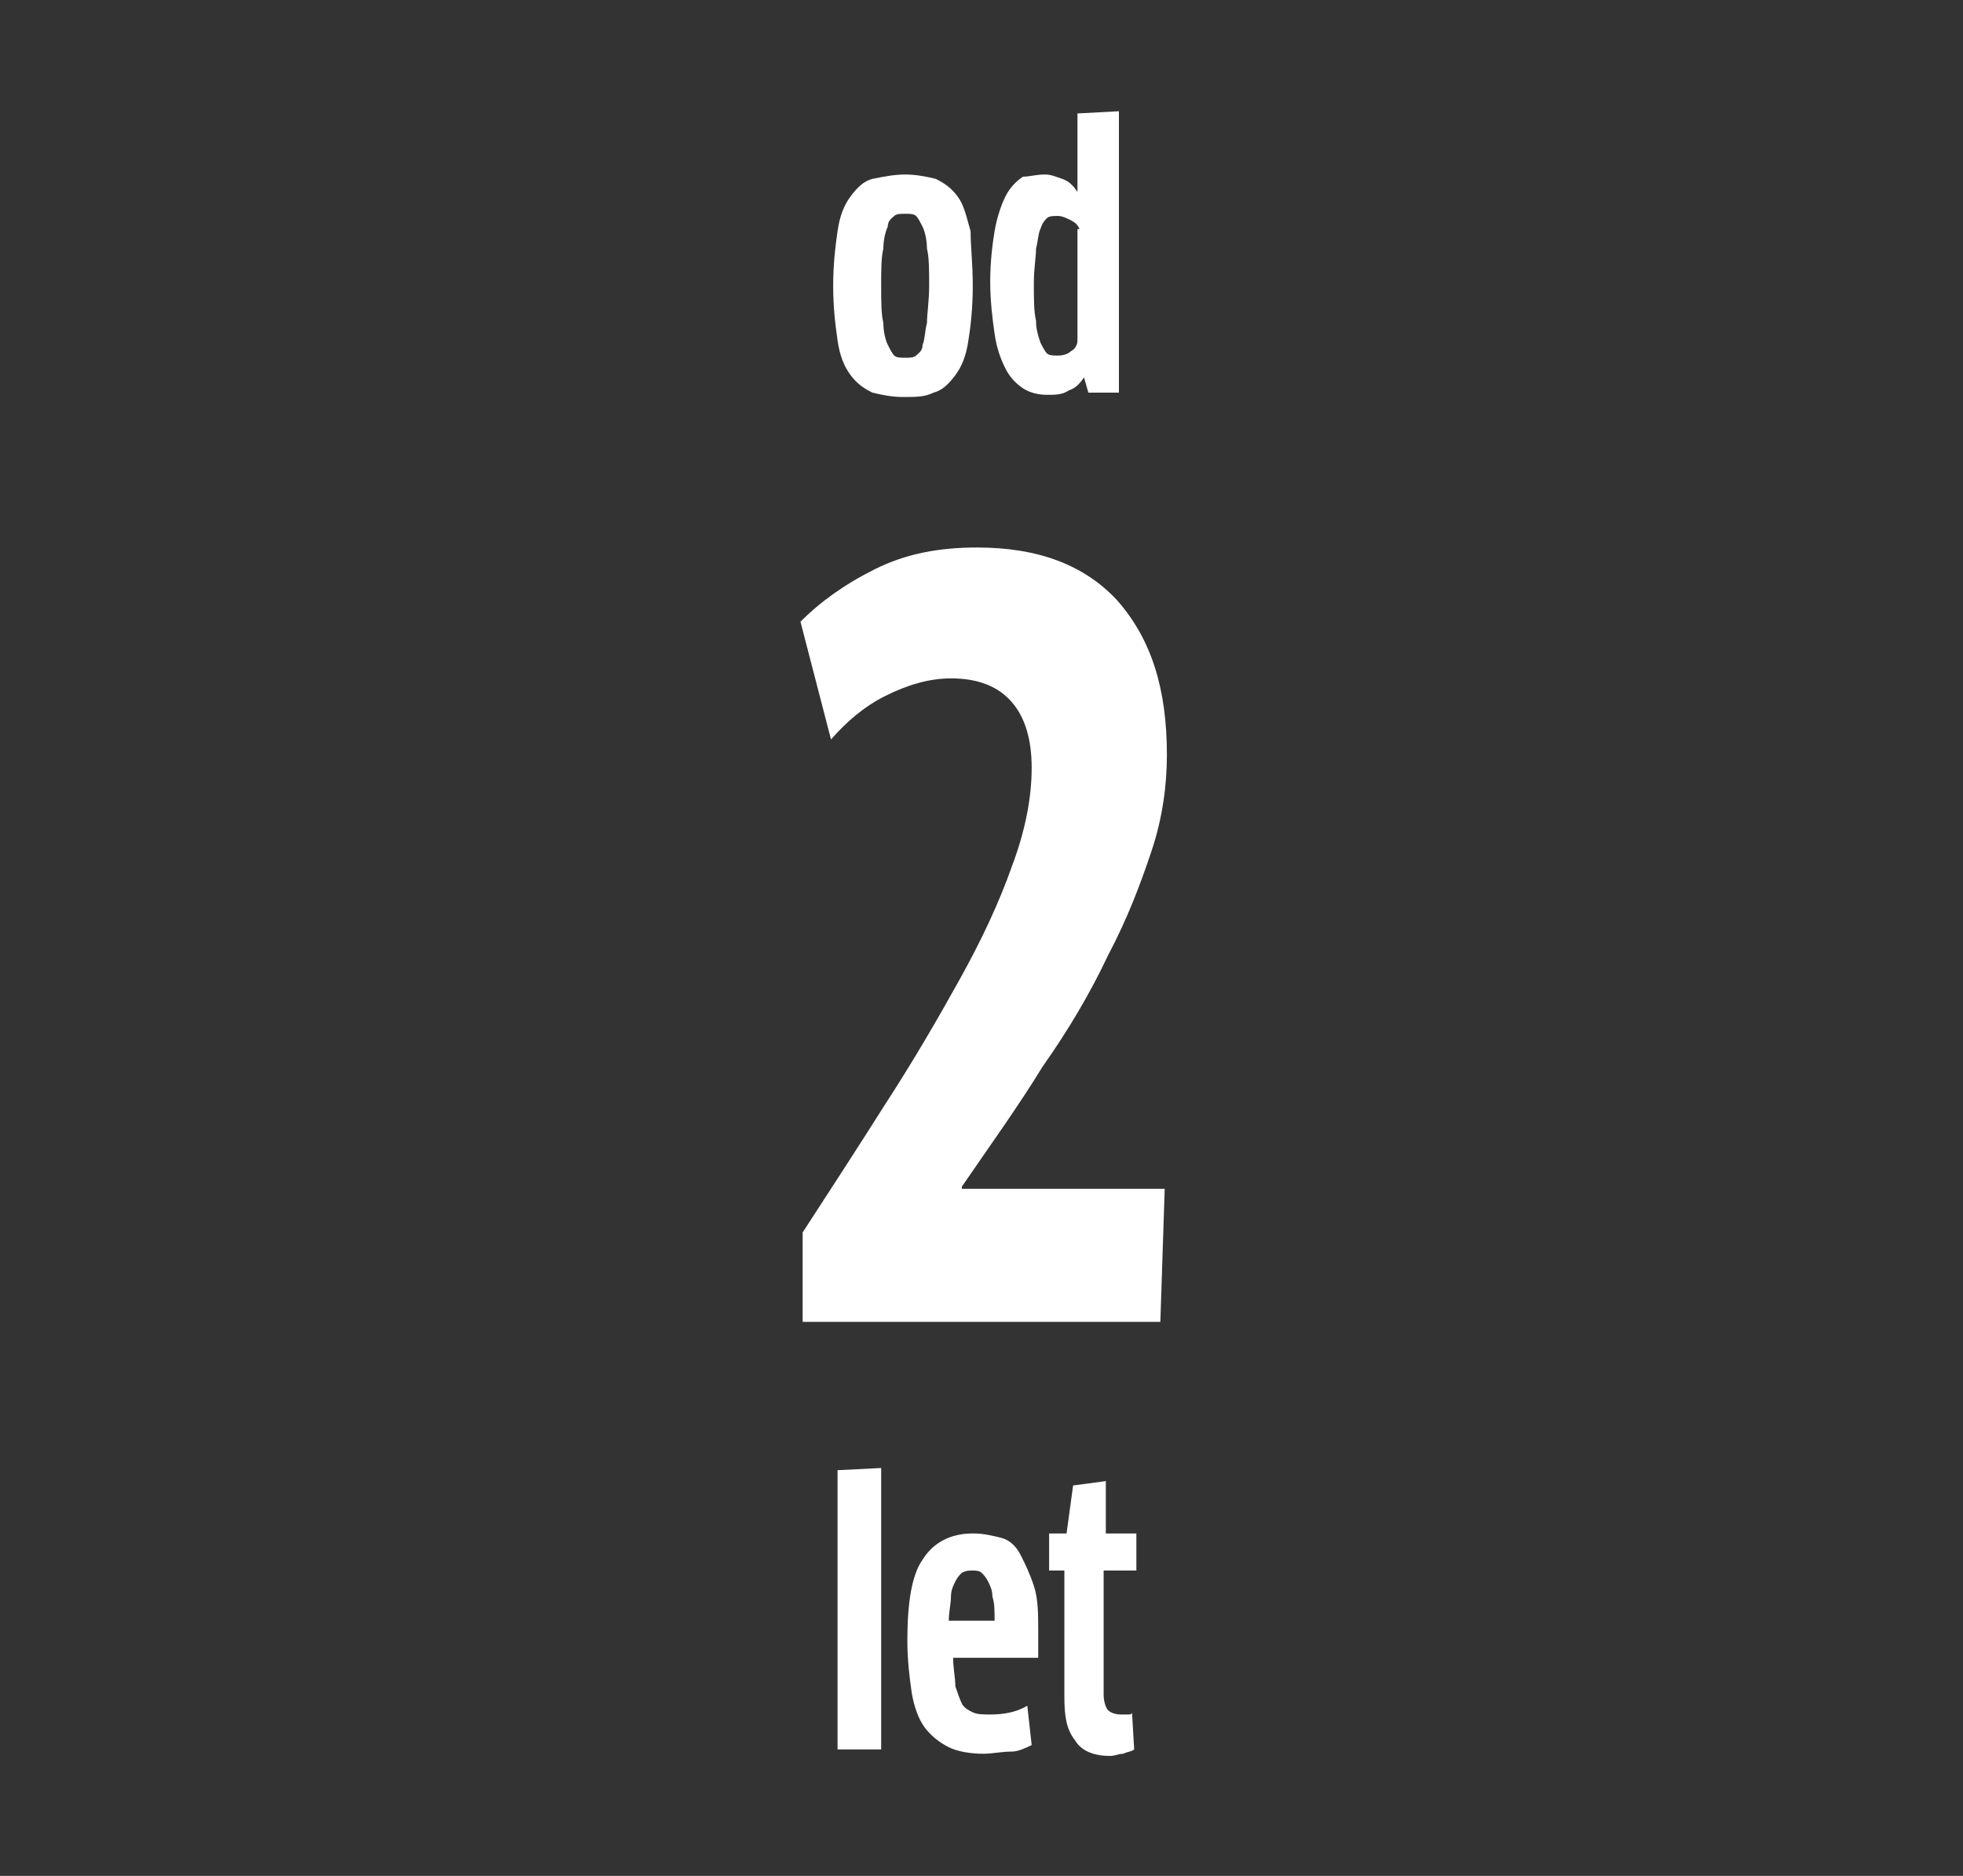
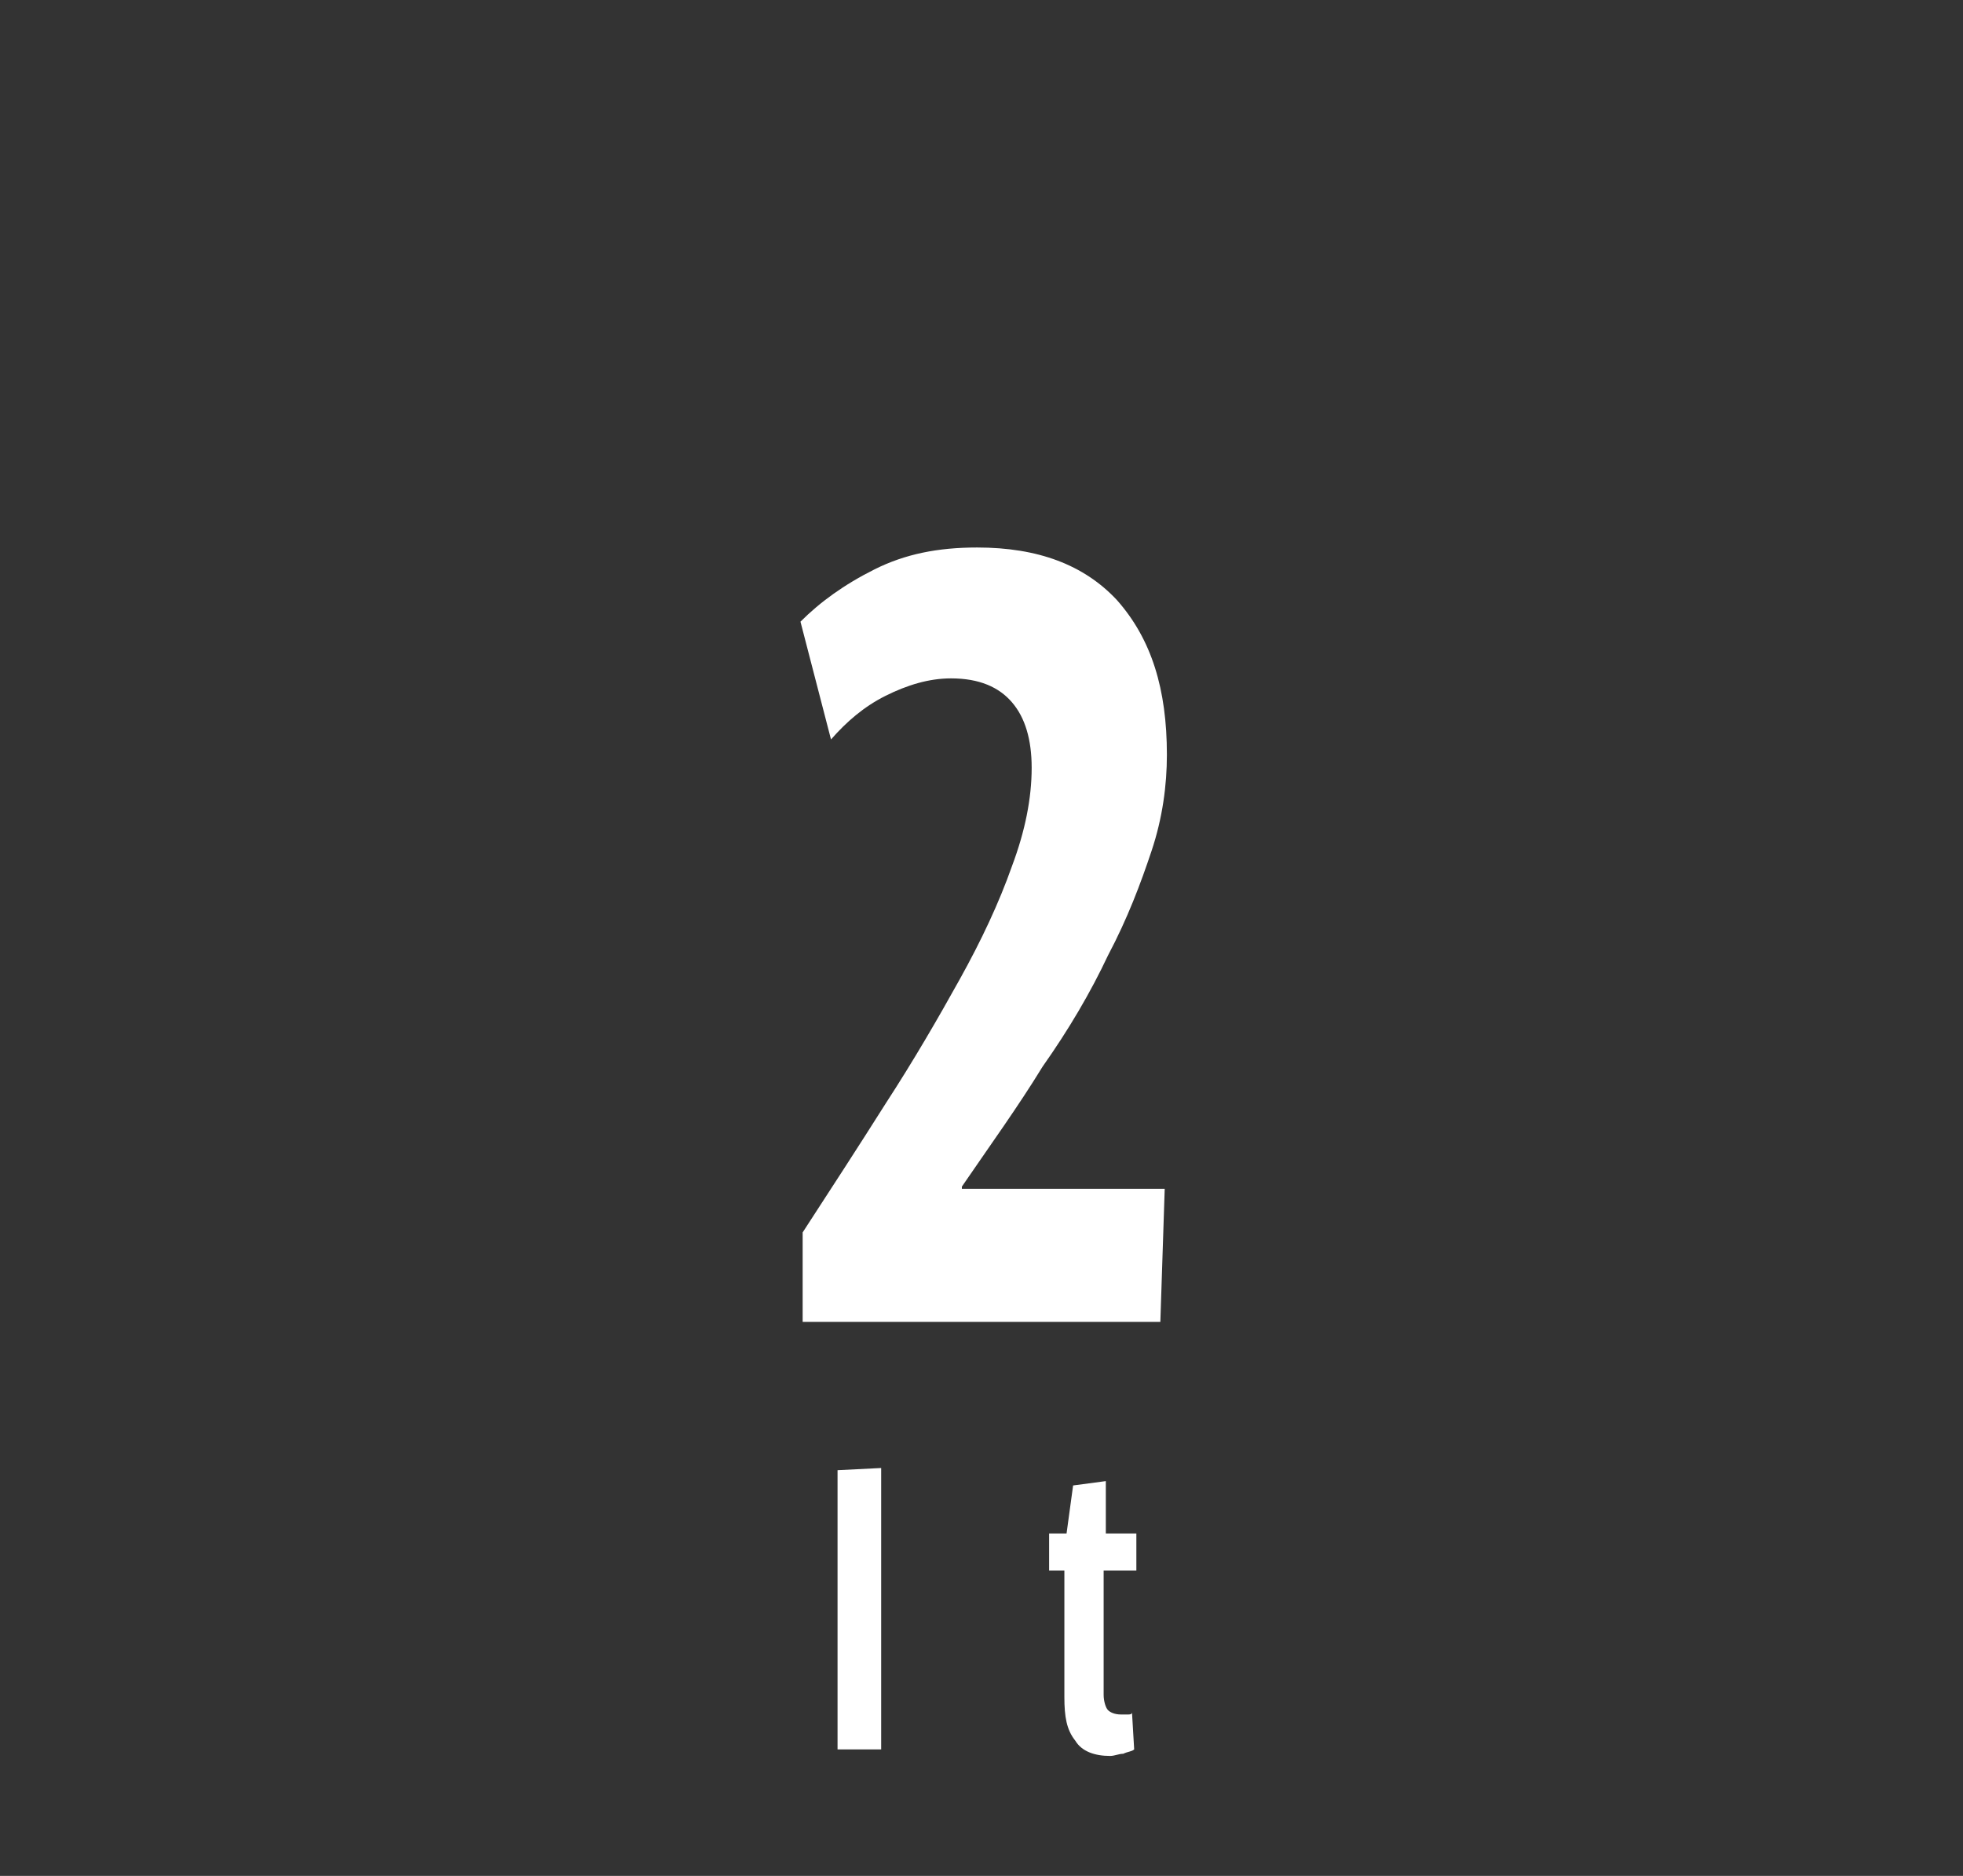
<svg xmlns="http://www.w3.org/2000/svg" version="1.1" id="Ebene_1" x="0px" y="0px" width="90px" height="86px" viewBox="0 0 90 86" style="enable-background:new 0 0 90 86;" xml:space="preserve">
  <rect x="0" y="0" width="90" height="86" fill="#333333" stroke="none" />
  <style type="text/css">
	.st0{fill:#FFFFFF;}
</style>
  <g>
-     <path class="st0" d="M44.6,13.1c0,1-0.1,1.9-0.2,2.5c-0.1,0.7-0.3,1.2-0.6,1.6s-0.6,0.7-1,0.8c-0.4,0.2-0.8,0.2-1.4,0.2   c-0.5,0-1-0.1-1.4-0.2c-0.4-0.2-0.7-0.4-1-0.8s-0.5-0.9-0.6-1.6c-0.1-0.7-0.2-1.5-0.2-2.5c0-1,0.1-1.8,0.2-2.5   c0.1-0.7,0.3-1.2,0.6-1.6c0.3-0.4,0.6-0.7,1-0.8C40.5,8.1,41,8,41.5,8c0.5,0,1,0.1,1.4,0.2c0.4,0.2,0.7,0.4,1,0.8   c0.3,0.4,0.4,0.9,0.6,1.6C44.5,11.3,44.6,12.1,44.6,13.1z M40.4,13.1c0,0.7,0,1.3,0.1,1.7c0,0.4,0.1,0.8,0.2,1   c0.1,0.2,0.2,0.4,0.3,0.5c0.1,0.1,0.3,0.1,0.5,0.1c0.2,0,0.4,0,0.5-0.1c0.1-0.1,0.3-0.2,0.3-0.5c0.1-0.2,0.1-0.6,0.2-1   c0-0.4,0.1-1,0.1-1.7s0-1.3-0.1-1.7c0-0.4-0.1-0.8-0.2-1c-0.1-0.2-0.2-0.4-0.3-0.5c-0.1-0.1-0.3-0.1-0.5-0.1c-0.2,0-0.4,0-0.5,0.1   c-0.1,0.1-0.3,0.2-0.3,0.5c-0.1,0.2-0.2,0.6-0.2,1C40.4,11.8,40.4,12.4,40.4,13.1z" />
-     <path class="st0" d="M49.9,18l-0.2-0.7h0c-0.2,0.3-0.4,0.5-0.7,0.6c-0.3,0.2-0.6,0.2-1,0.2c-0.4,0-0.8-0.1-1.1-0.3   s-0.6-0.5-0.8-0.9c-0.2-0.4-0.4-0.9-0.5-1.6c-0.1-0.7-0.2-1.5-0.2-2.4c0-0.9,0.1-1.7,0.2-2.3c0.1-0.6,0.3-1.2,0.5-1.6   c0.2-0.4,0.5-0.7,0.8-0.9C47.2,8.1,47.5,8,47.9,8c0.3,0,0.5,0.1,0.8,0.2s0.5,0.3,0.7,0.6l0,0l0-1.3V5.2l1.9-0.1V18H49.9z    M49.5,10.5c-0.1-0.2-0.2-0.3-0.4-0.4c-0.2-0.1-0.4-0.2-0.6-0.2s-0.4,0-0.5,0.1s-0.2,0.2-0.3,0.5c-0.1,0.2-0.1,0.5-0.2,0.9   c0,0.4-0.1,0.9-0.1,1.6c0,0.7,0,1.3,0.1,1.7c0,0.4,0.1,0.7,0.2,1c0.1,0.2,0.2,0.4,0.3,0.5c0.1,0.1,0.3,0.1,0.5,0.1   c0.3,0,0.5-0.1,0.6-0.2c0.2-0.1,0.3-0.3,0.3-0.5V10.5z" />
-   </g>
+     </g>
  <g>
    <path class="st0" d="M38.4,80.2V67.4l2-0.1v12.9H38.4z" />
-     <path class="st0" d="M45.1,80.4c-0.6,0-1.2-0.1-1.6-0.3s-0.8-0.5-1.1-0.9c-0.3-0.4-0.5-1-0.6-1.6c-0.1-0.7-0.2-1.5-0.2-2.4   c0-1.7,0.2-3,0.7-3.7c0.5-0.8,1.3-1.2,2.3-1.2c0.5,0,0.9,0.1,1.3,0.2s0.7,0.4,0.9,0.8c0.2,0.4,0.4,0.8,0.6,1.4s0.2,1.3,0.2,2.1   c0,0.4,0,0.8,0,1.2h-3.9c0,0.5,0.1,0.9,0.1,1.3c0.1,0.3,0.2,0.6,0.3,0.8c0.1,0.2,0.3,0.3,0.5,0.4c0.2,0.1,0.5,0.1,0.8,0.1   c0.6,0,1.2-0.1,1.7-0.4l0.2,1.8c-0.2,0.1-0.6,0.3-0.9,0.3C45.9,80.3,45.5,80.4,45.1,80.4z M45.6,74.3c0-0.5,0-0.8-0.1-1.1   c0-0.3-0.1-0.5-0.2-0.7s-0.2-0.3-0.3-0.4c-0.1-0.1-0.3-0.1-0.4-0.1c-0.2,0-0.3,0-0.5,0.1c-0.1,0.1-0.2,0.2-0.3,0.4   c-0.1,0.2-0.2,0.4-0.2,0.7c0,0.3-0.1,0.7-0.1,1.1H45.6z" />
    <path class="st0" d="M50.6,72v5.7c0,0.3,0.1,0.6,0.2,0.7c0.1,0.1,0.3,0.2,0.6,0.2l0.3,0c0.1,0,0.2,0,0.2-0.1l0.1,1.7   c-0.1,0.1-0.3,0.1-0.5,0.2c-0.2,0-0.4,0.1-0.6,0.1c-0.7,0-1.3-0.2-1.6-0.7c-0.4-0.5-0.5-1.1-0.5-2V72h-0.7v-1.7h0.8l0.3-2.2   l1.5-0.2v2.4h1.4V72H50.6z" />
  </g>
  <g>
    <path class="st0" d="M53.5,34.6c0,1.4-0.2,2.9-0.7,4.4c-0.5,1.5-1.1,3.1-2,4.8c-0.8,1.7-1.8,3.4-3,5.1c-1.1,1.8-2.4,3.6-3.7,5.5   l0,0.1h9.3l-0.2,6.1H36.8v-4.1c1.3-2,2.6-4,3.8-5.9c1.3-2,2.4-3.9,3.4-5.7c1-1.8,1.8-3.5,2.4-5.2c0.6-1.6,0.9-3.1,0.9-4.5   c0-1.3-0.3-2.3-0.9-3c-0.6-0.7-1.5-1.1-2.8-1.1c-1,0-2,0.3-3,0.8c-1,0.5-1.8,1.2-2.5,2l-1.4-5.4c0.9-0.9,2-1.7,3.4-2.4s2.9-1,4.7-1   c2.8,0,4.9,0.8,6.4,2.4C52.8,29.3,53.5,31.6,53.5,34.6z" />
  </g>
</svg>